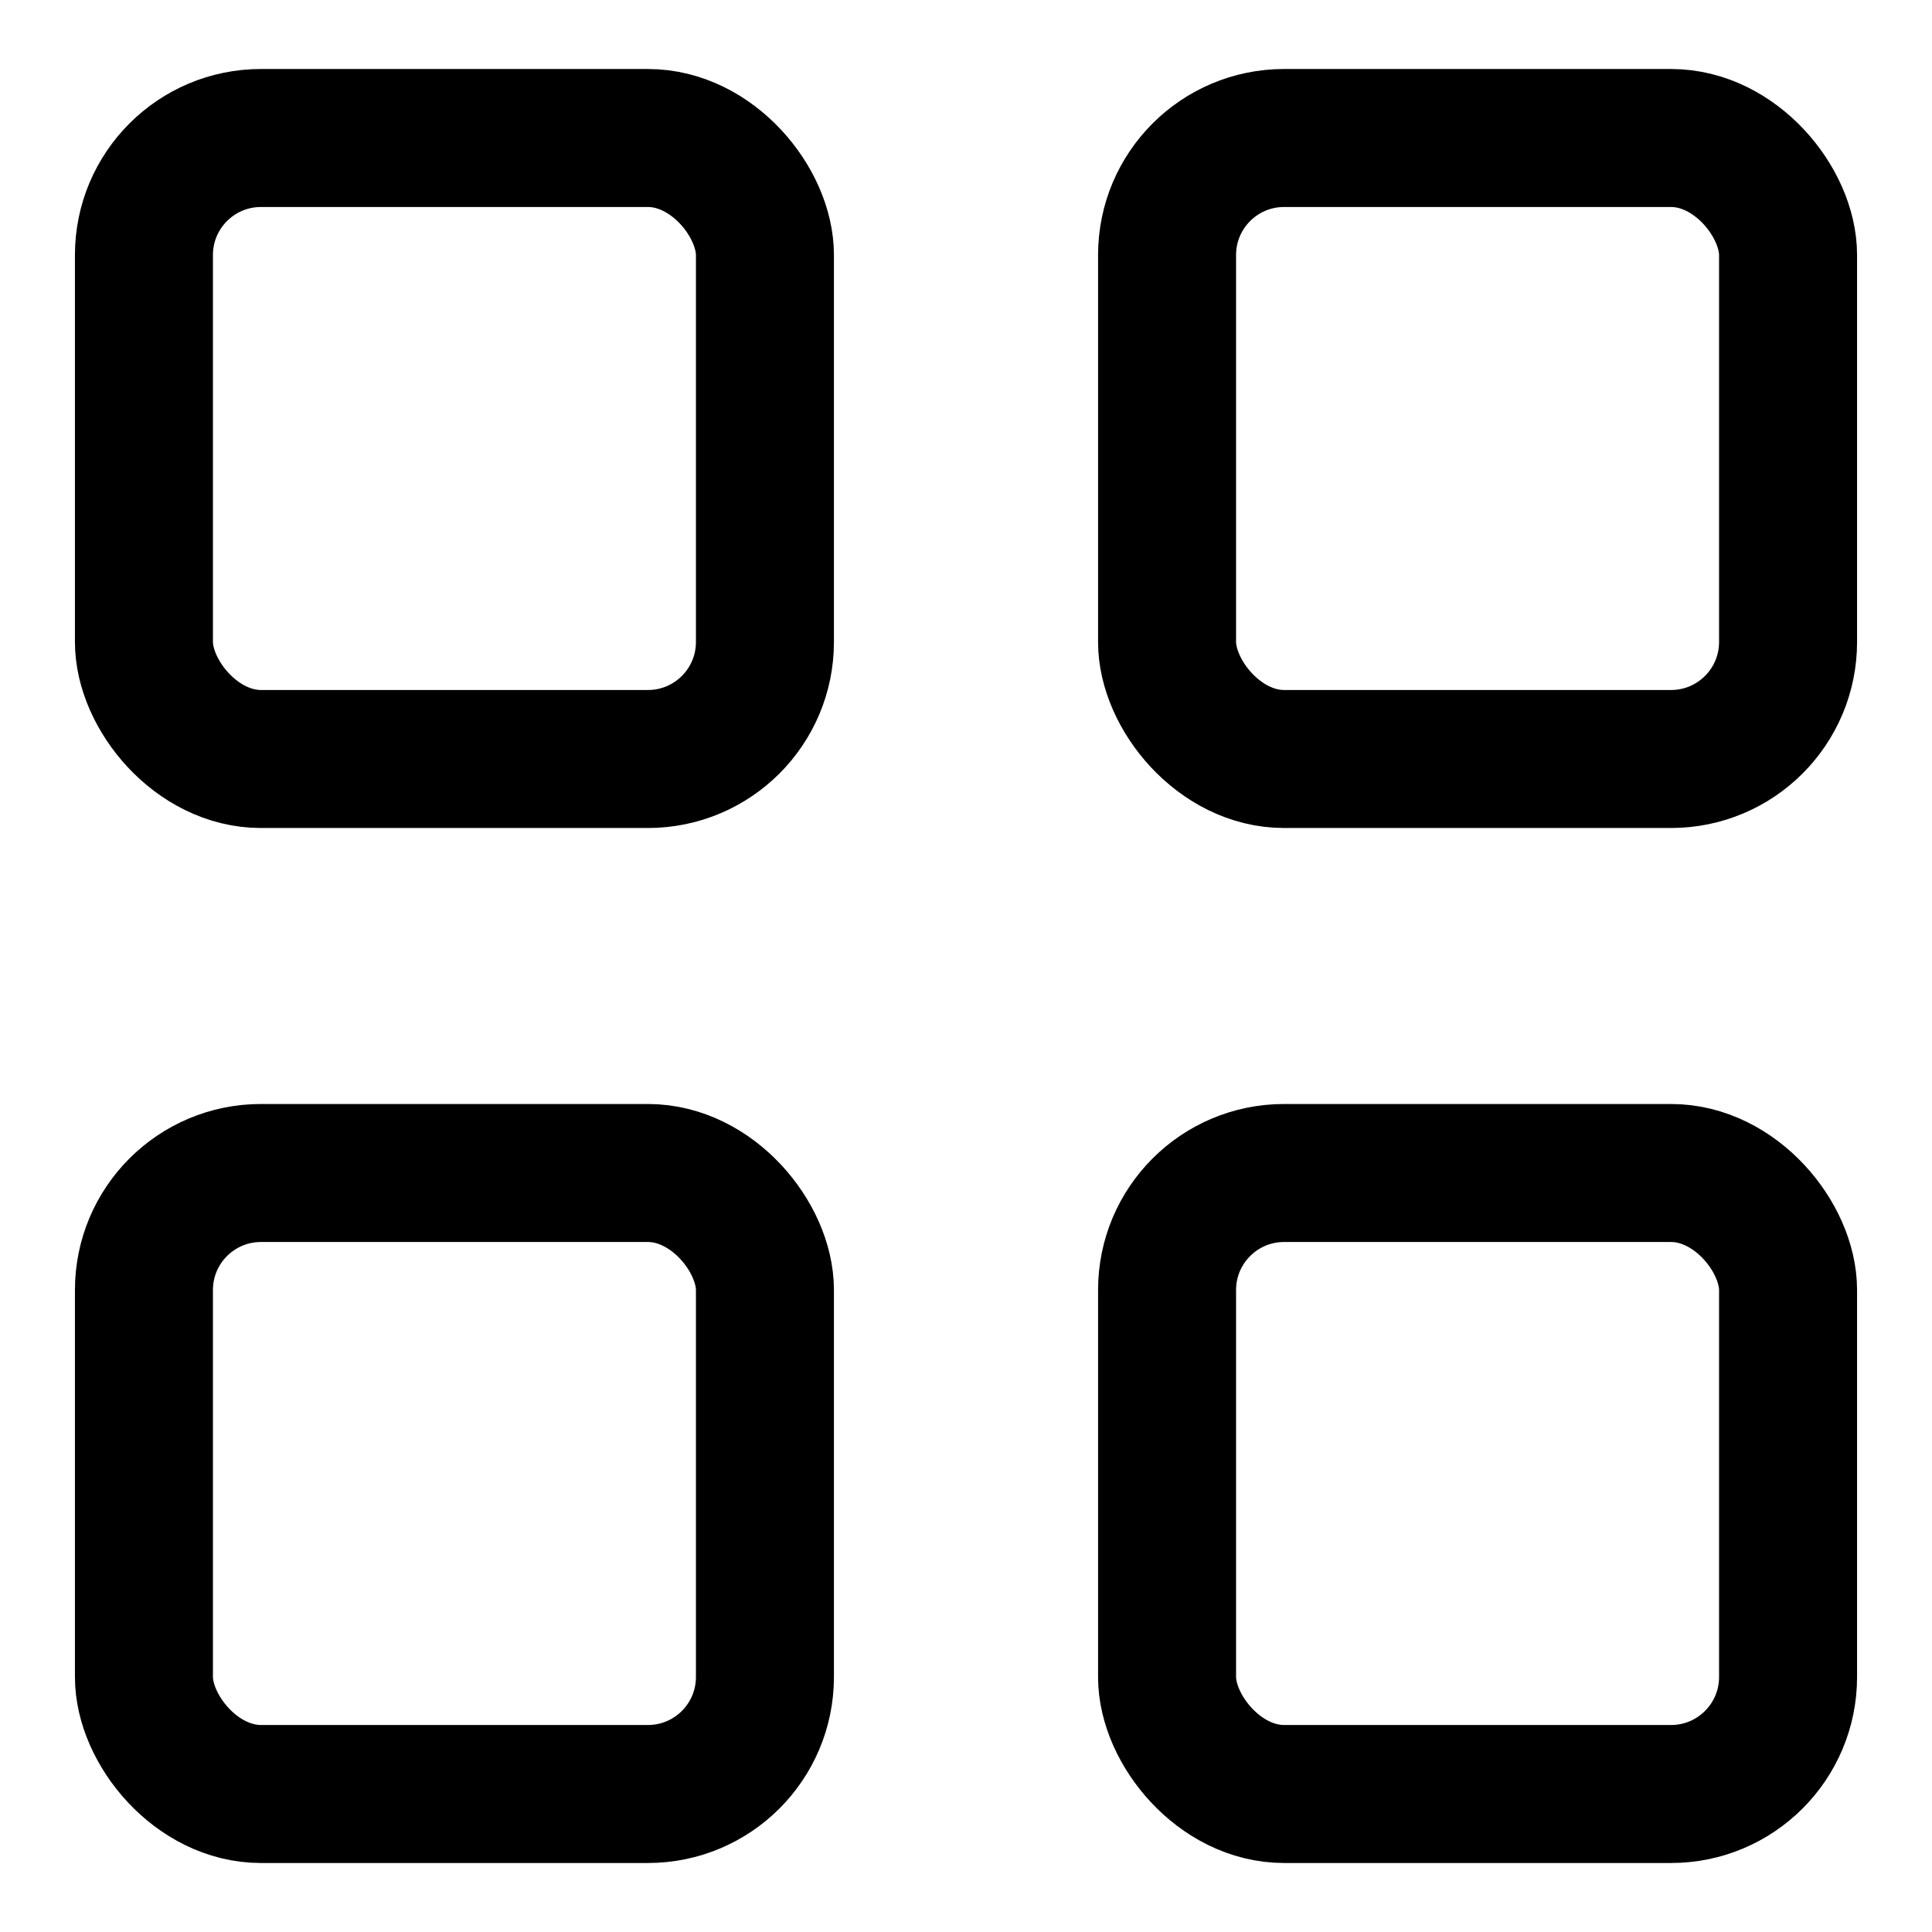
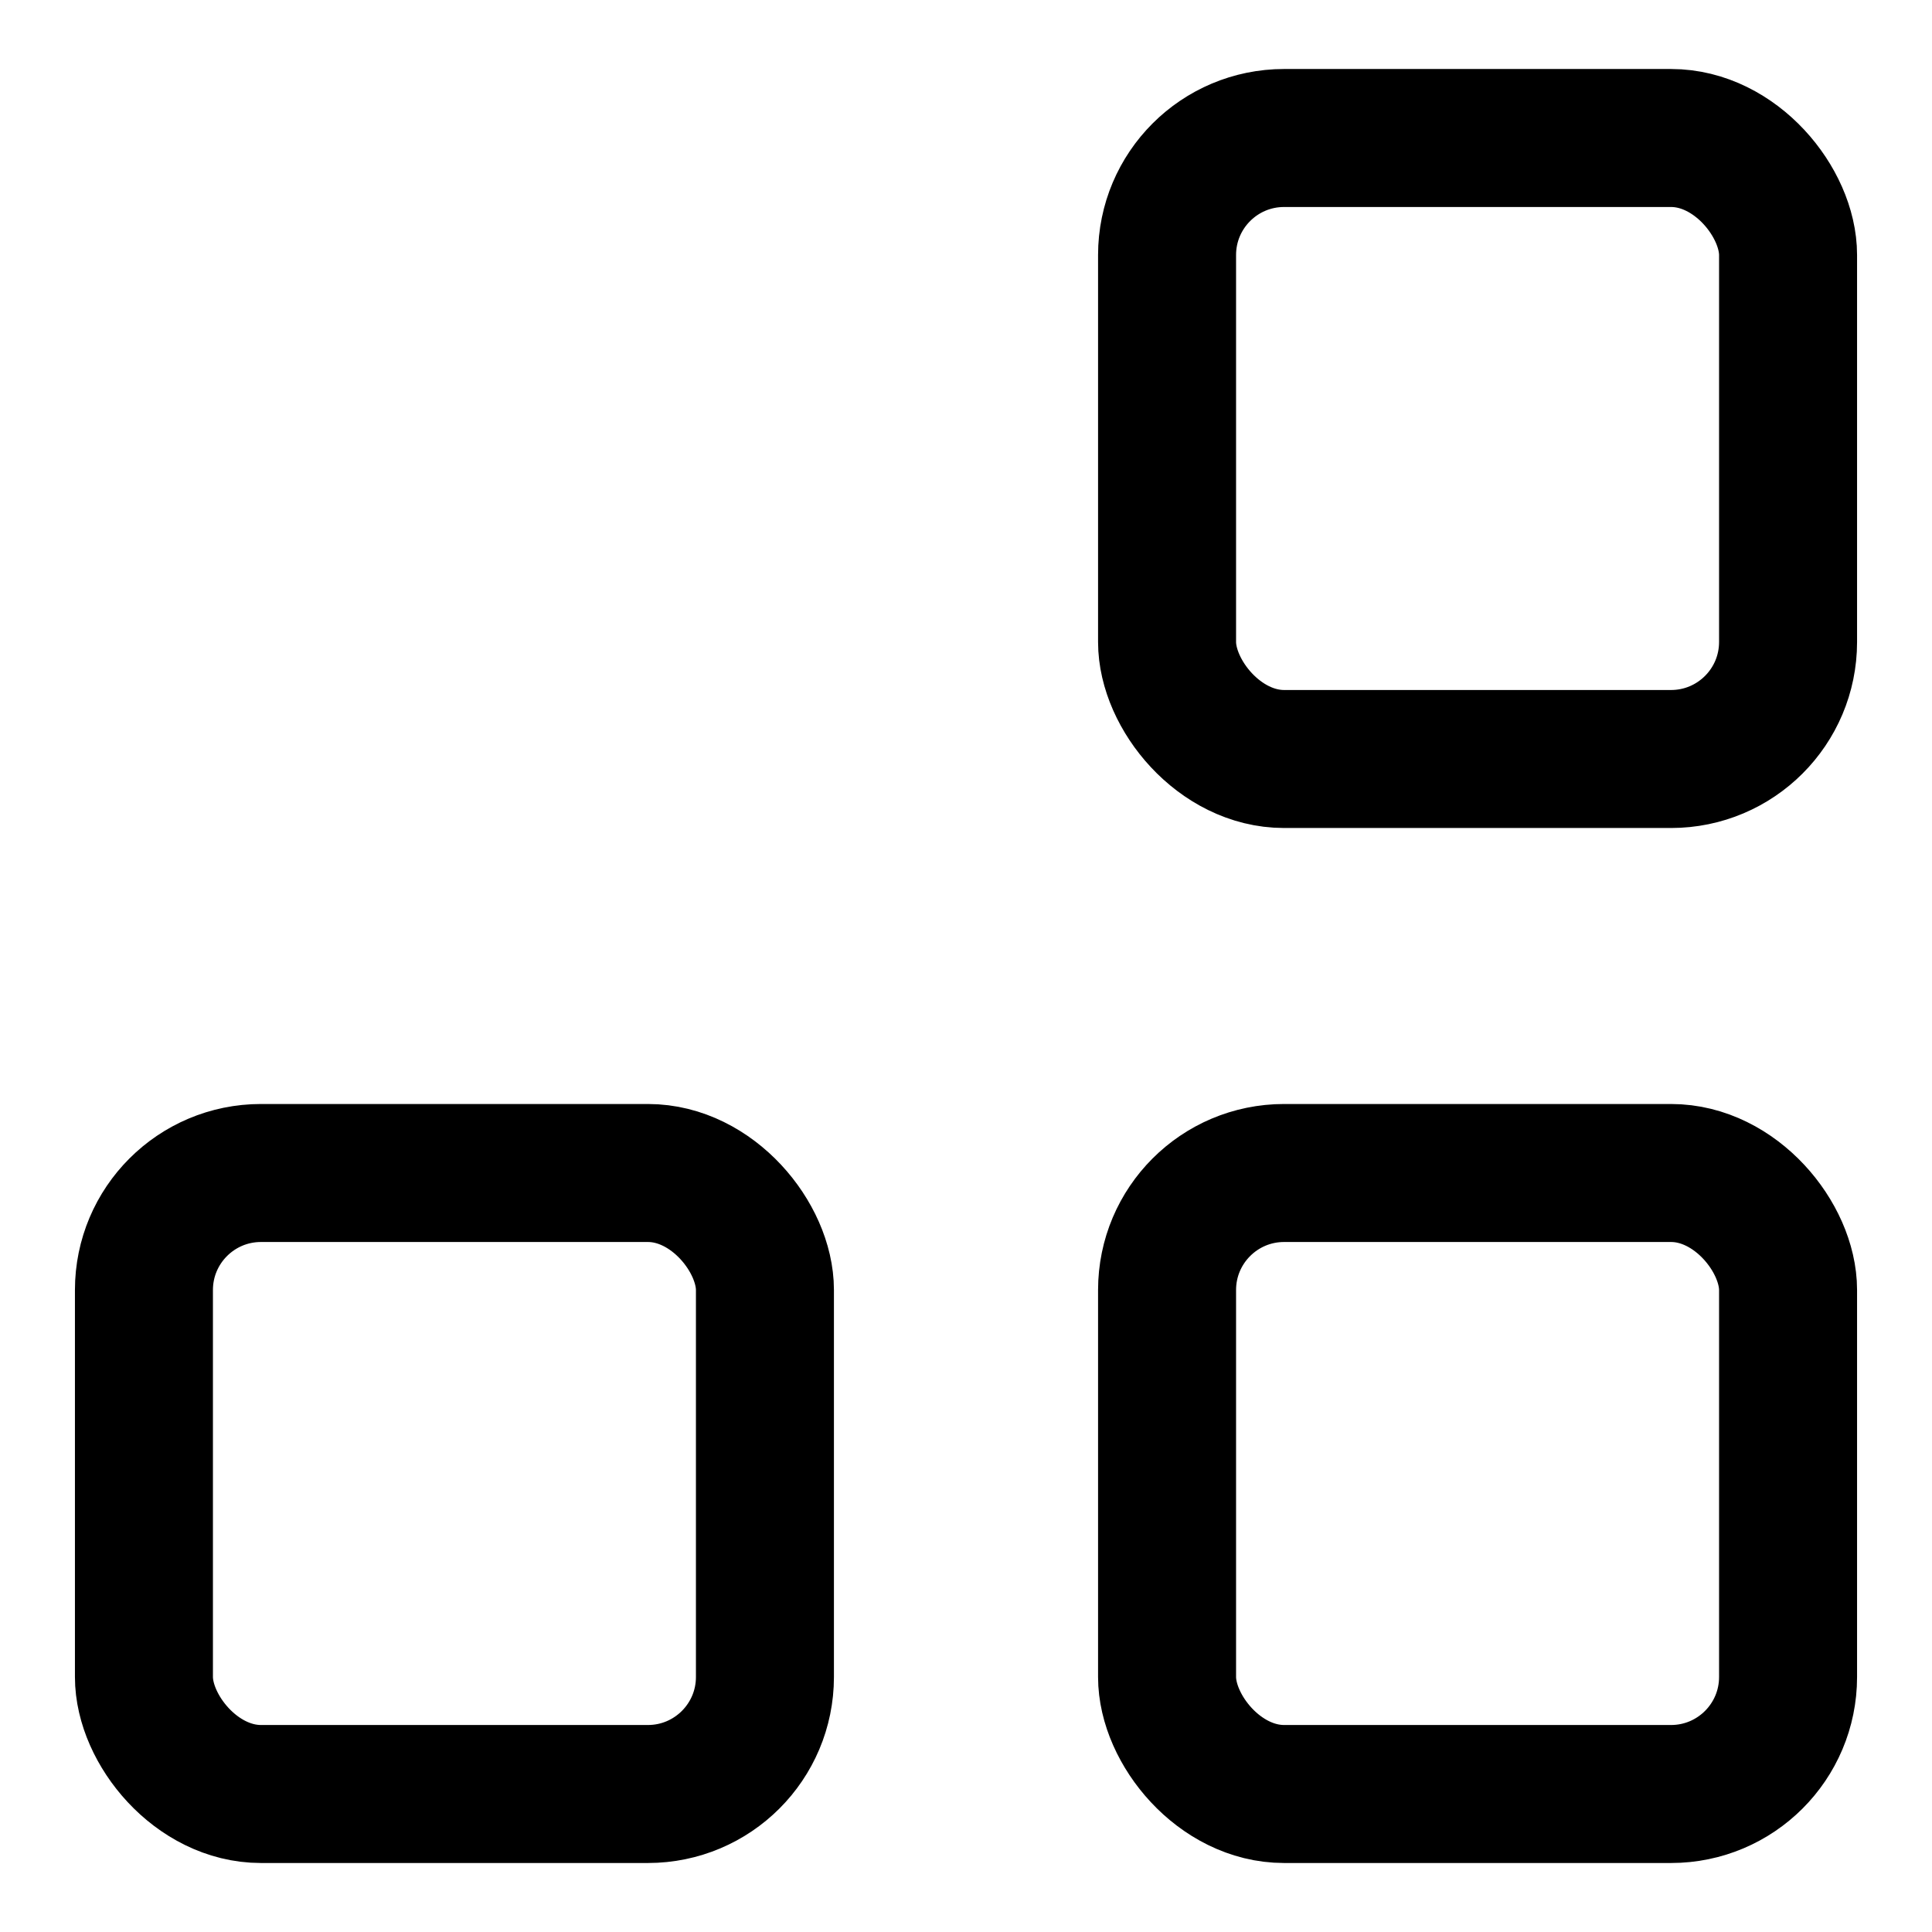
<svg xmlns="http://www.w3.org/2000/svg" width="14" height="14" viewBox="0 0 14 14" fill="none">
-   <rect x="1.043" y="1" width="4.5" height="4.5" rx="0.848" stroke="black" />
  <rect x="8.457" y="1" width="4.5" height="4.5" rx="0.848" stroke="black" />
  <rect x="1.043" y="8.5" width="4.5" height="4.5" rx="0.848" stroke="black" />
  <rect x="8.457" y="8.5" width="4.5" height="4.5" rx="0.848" stroke="black" />
</svg>